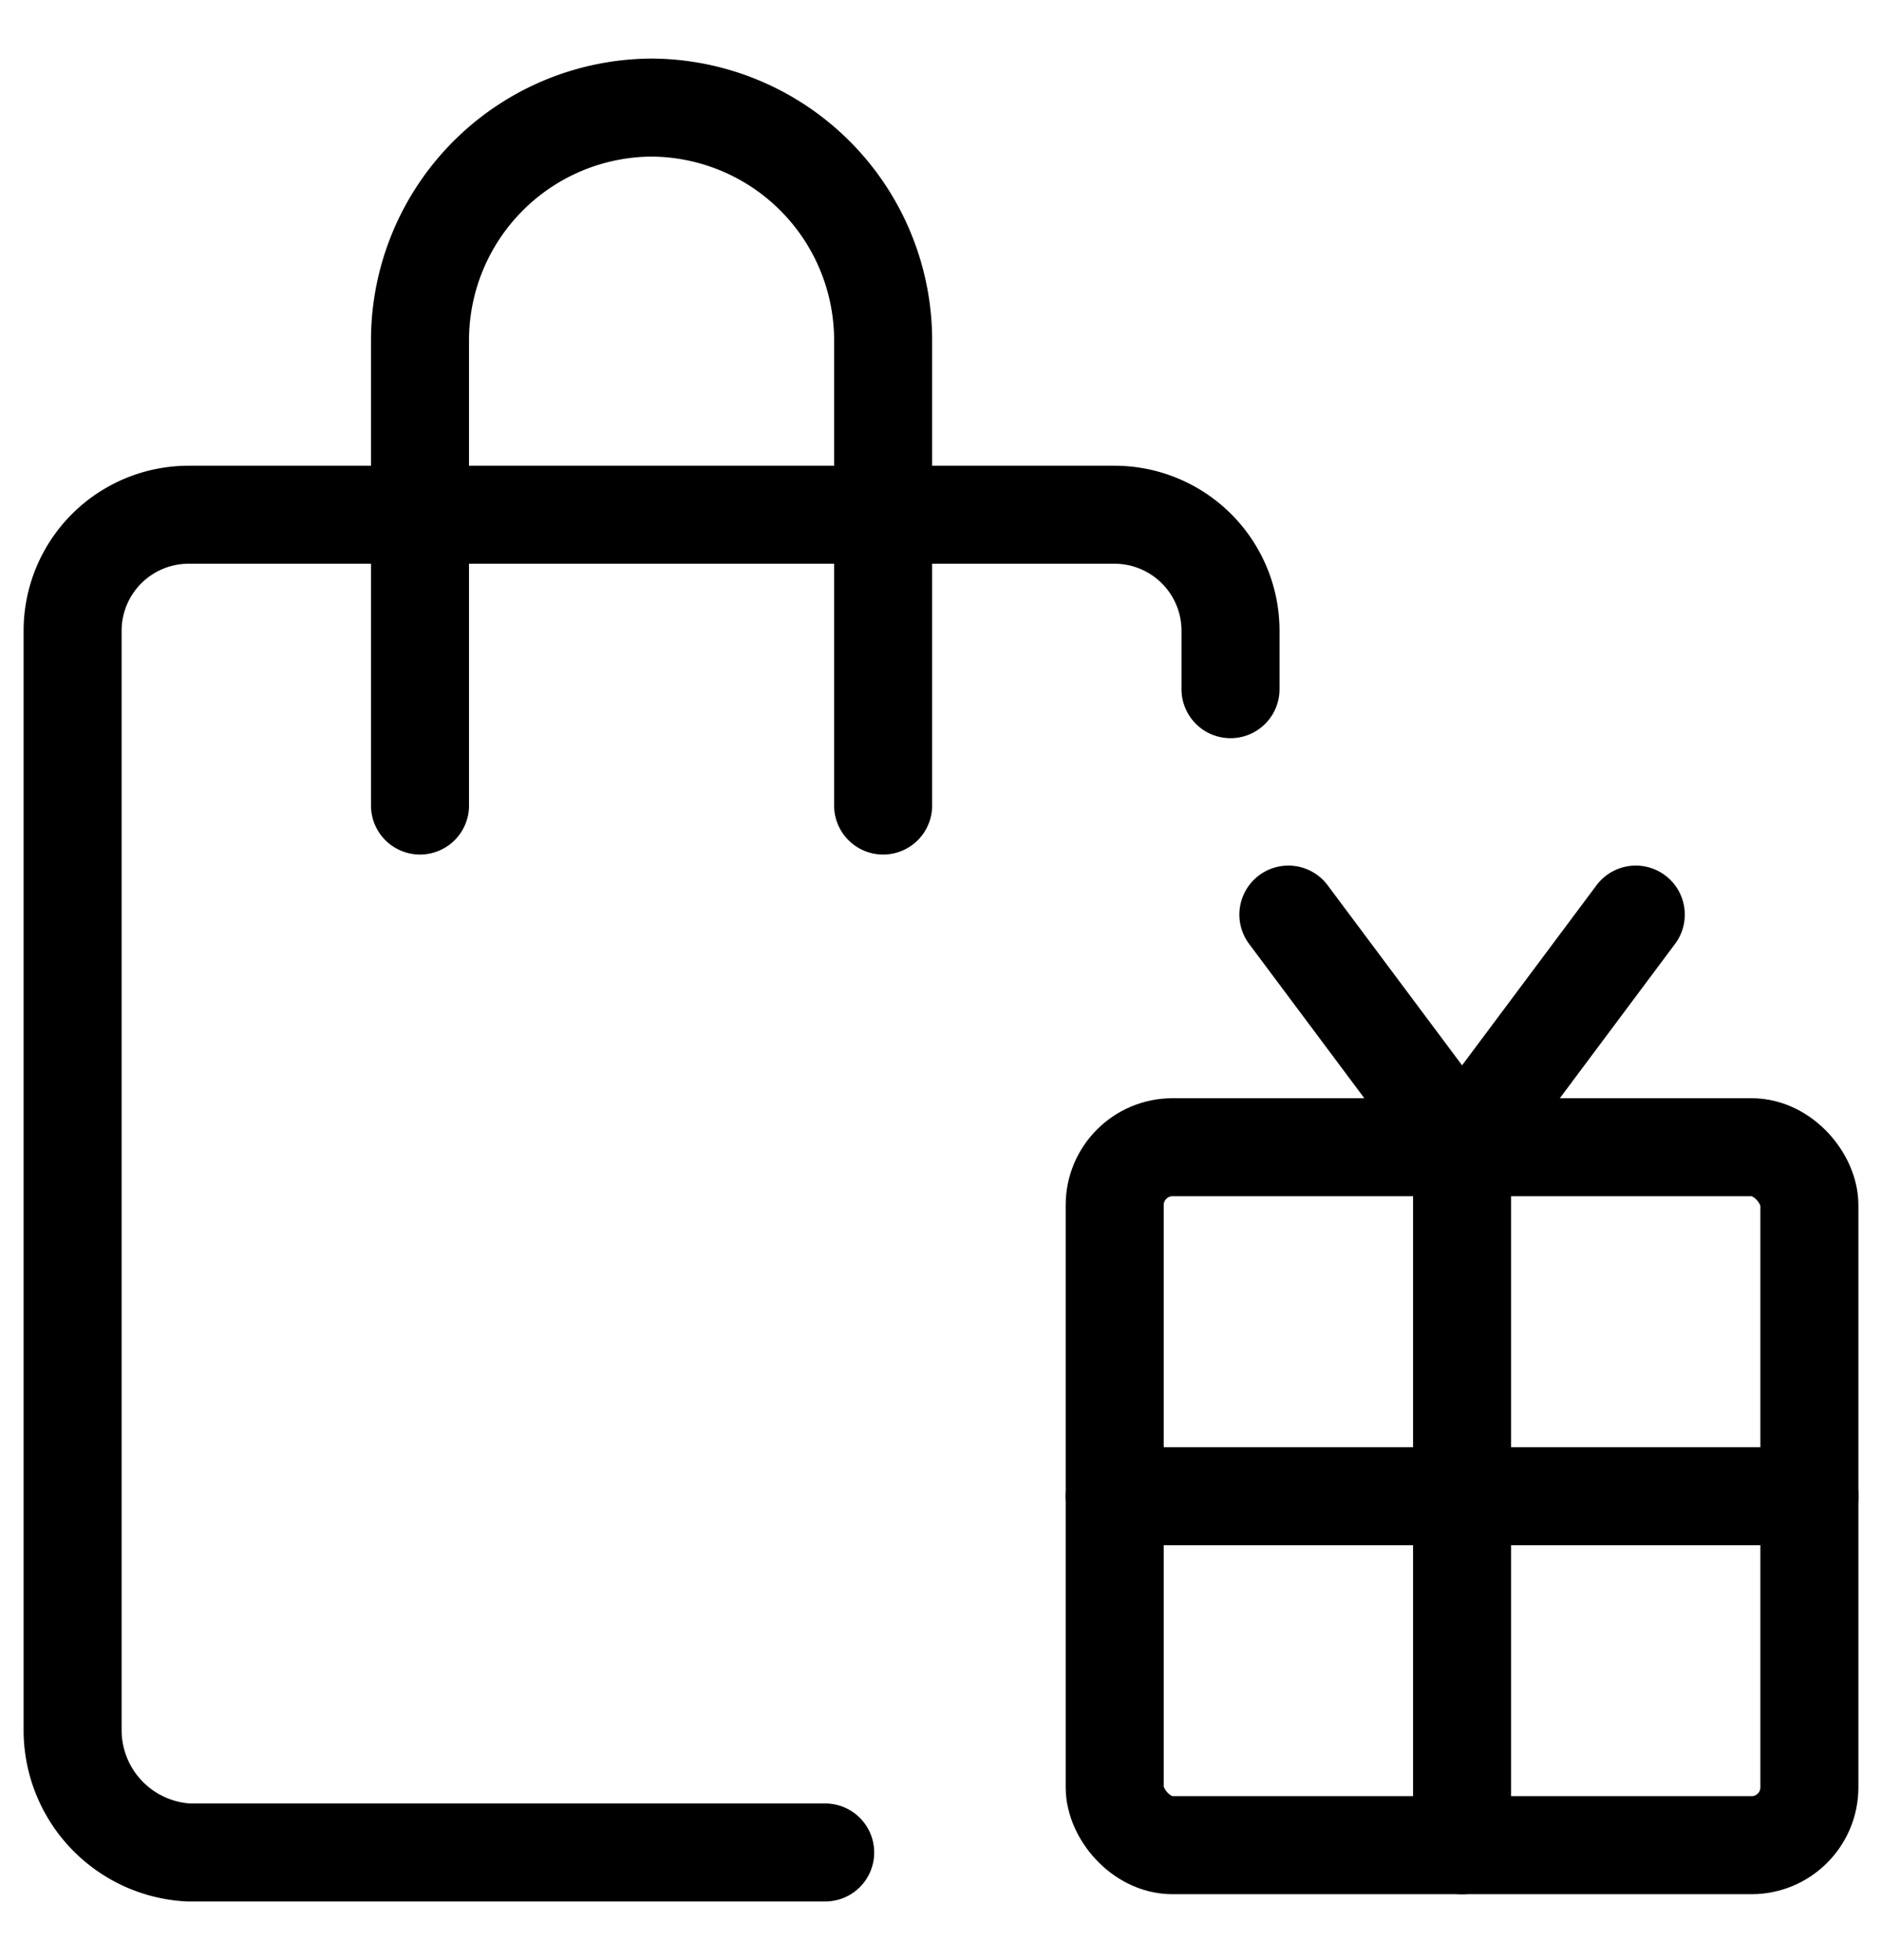
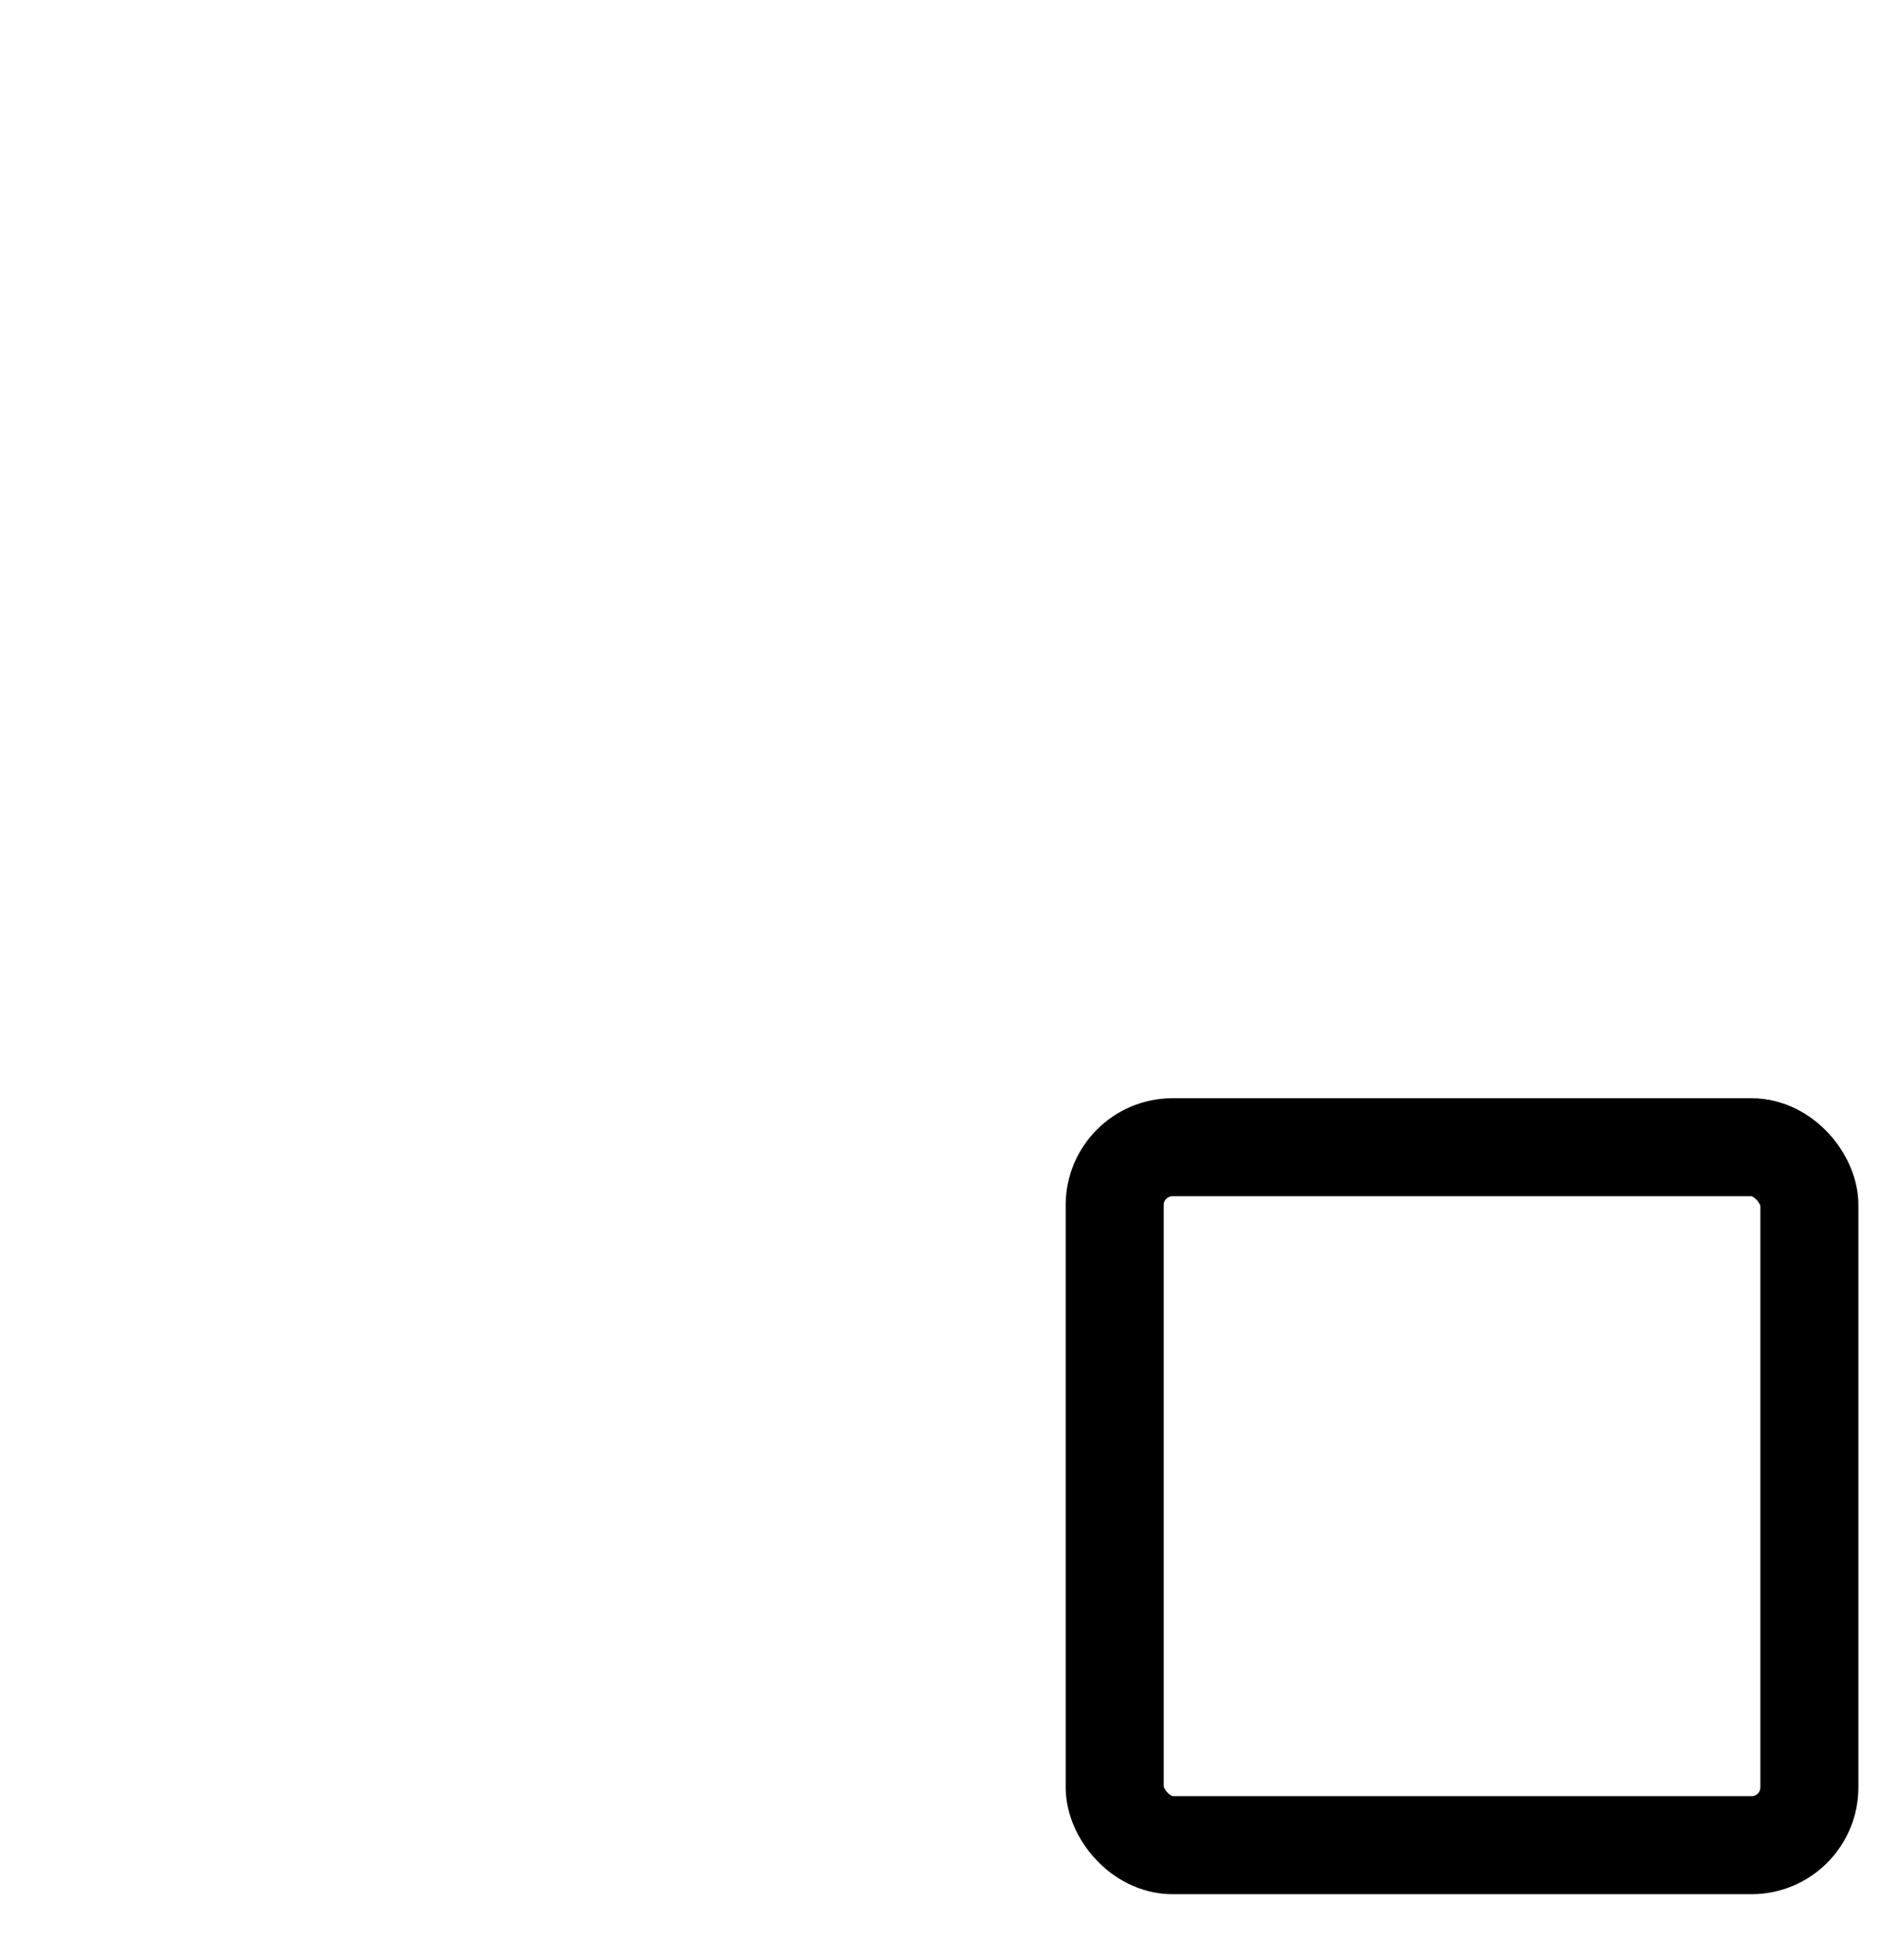
<svg xmlns="http://www.w3.org/2000/svg" width="24" height="25" viewBox="0 0 24 25">
  <g fill="none" fill-rule="evenodd" stroke="#000" stroke-linecap="round" stroke-linejoin="round" stroke-width="1.25" transform="translate(.188 .63)">
-     <path d="M15.504 8.16v-.742a1.48 1.48 0 0 0-1.477-1.483H2.215A1.48 1.48 0 0 0 .738 7.418v14.003a1.563 1.563 0 0 0 1.477 1.576h8.12" />
    <rect width="8.859" height="8.902" x="14.027" y="14.002" rx=".738" />
-     <path d="M11.074 9.644V3.709A2.97 2.97 0 0 0 8.121.742a2.97 2.97 0 0 0-2.953 2.967v5.935M18.457 14.002v8.902M14.027 18.453h8.86M16.242 11.035l2.215 2.967M20.672 11.035l-2.215 2.967" />
  </g>
</svg>